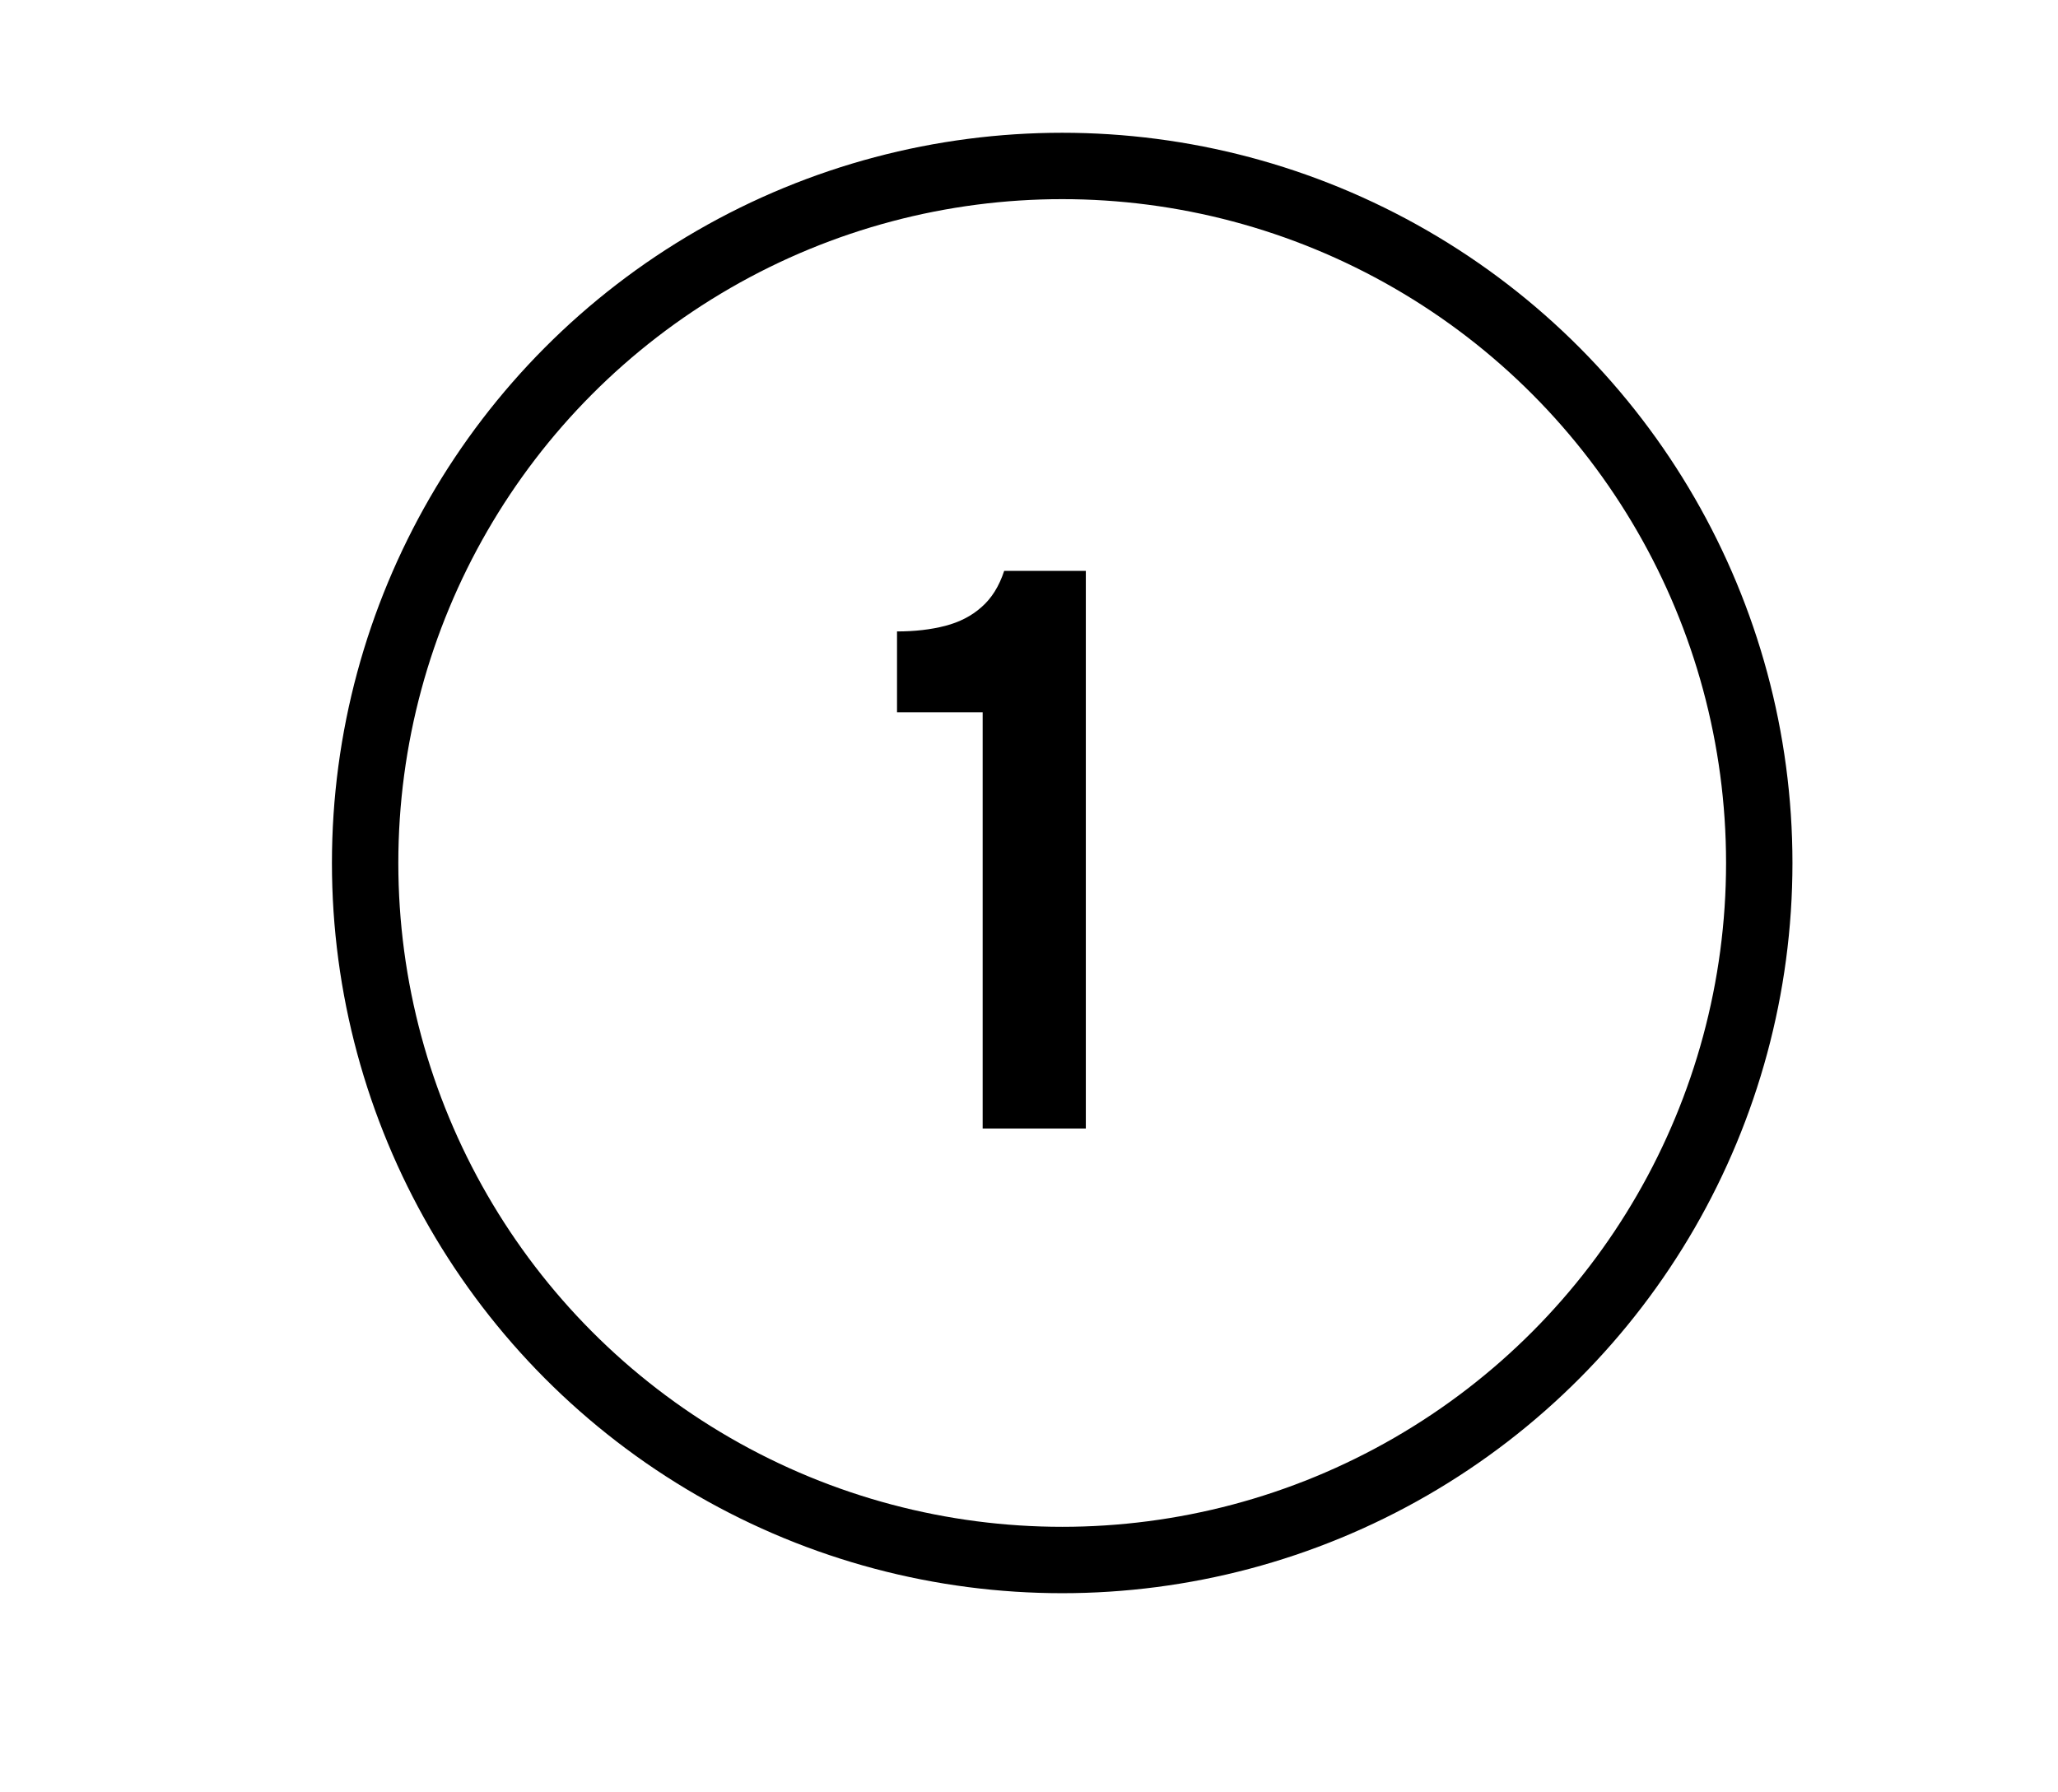
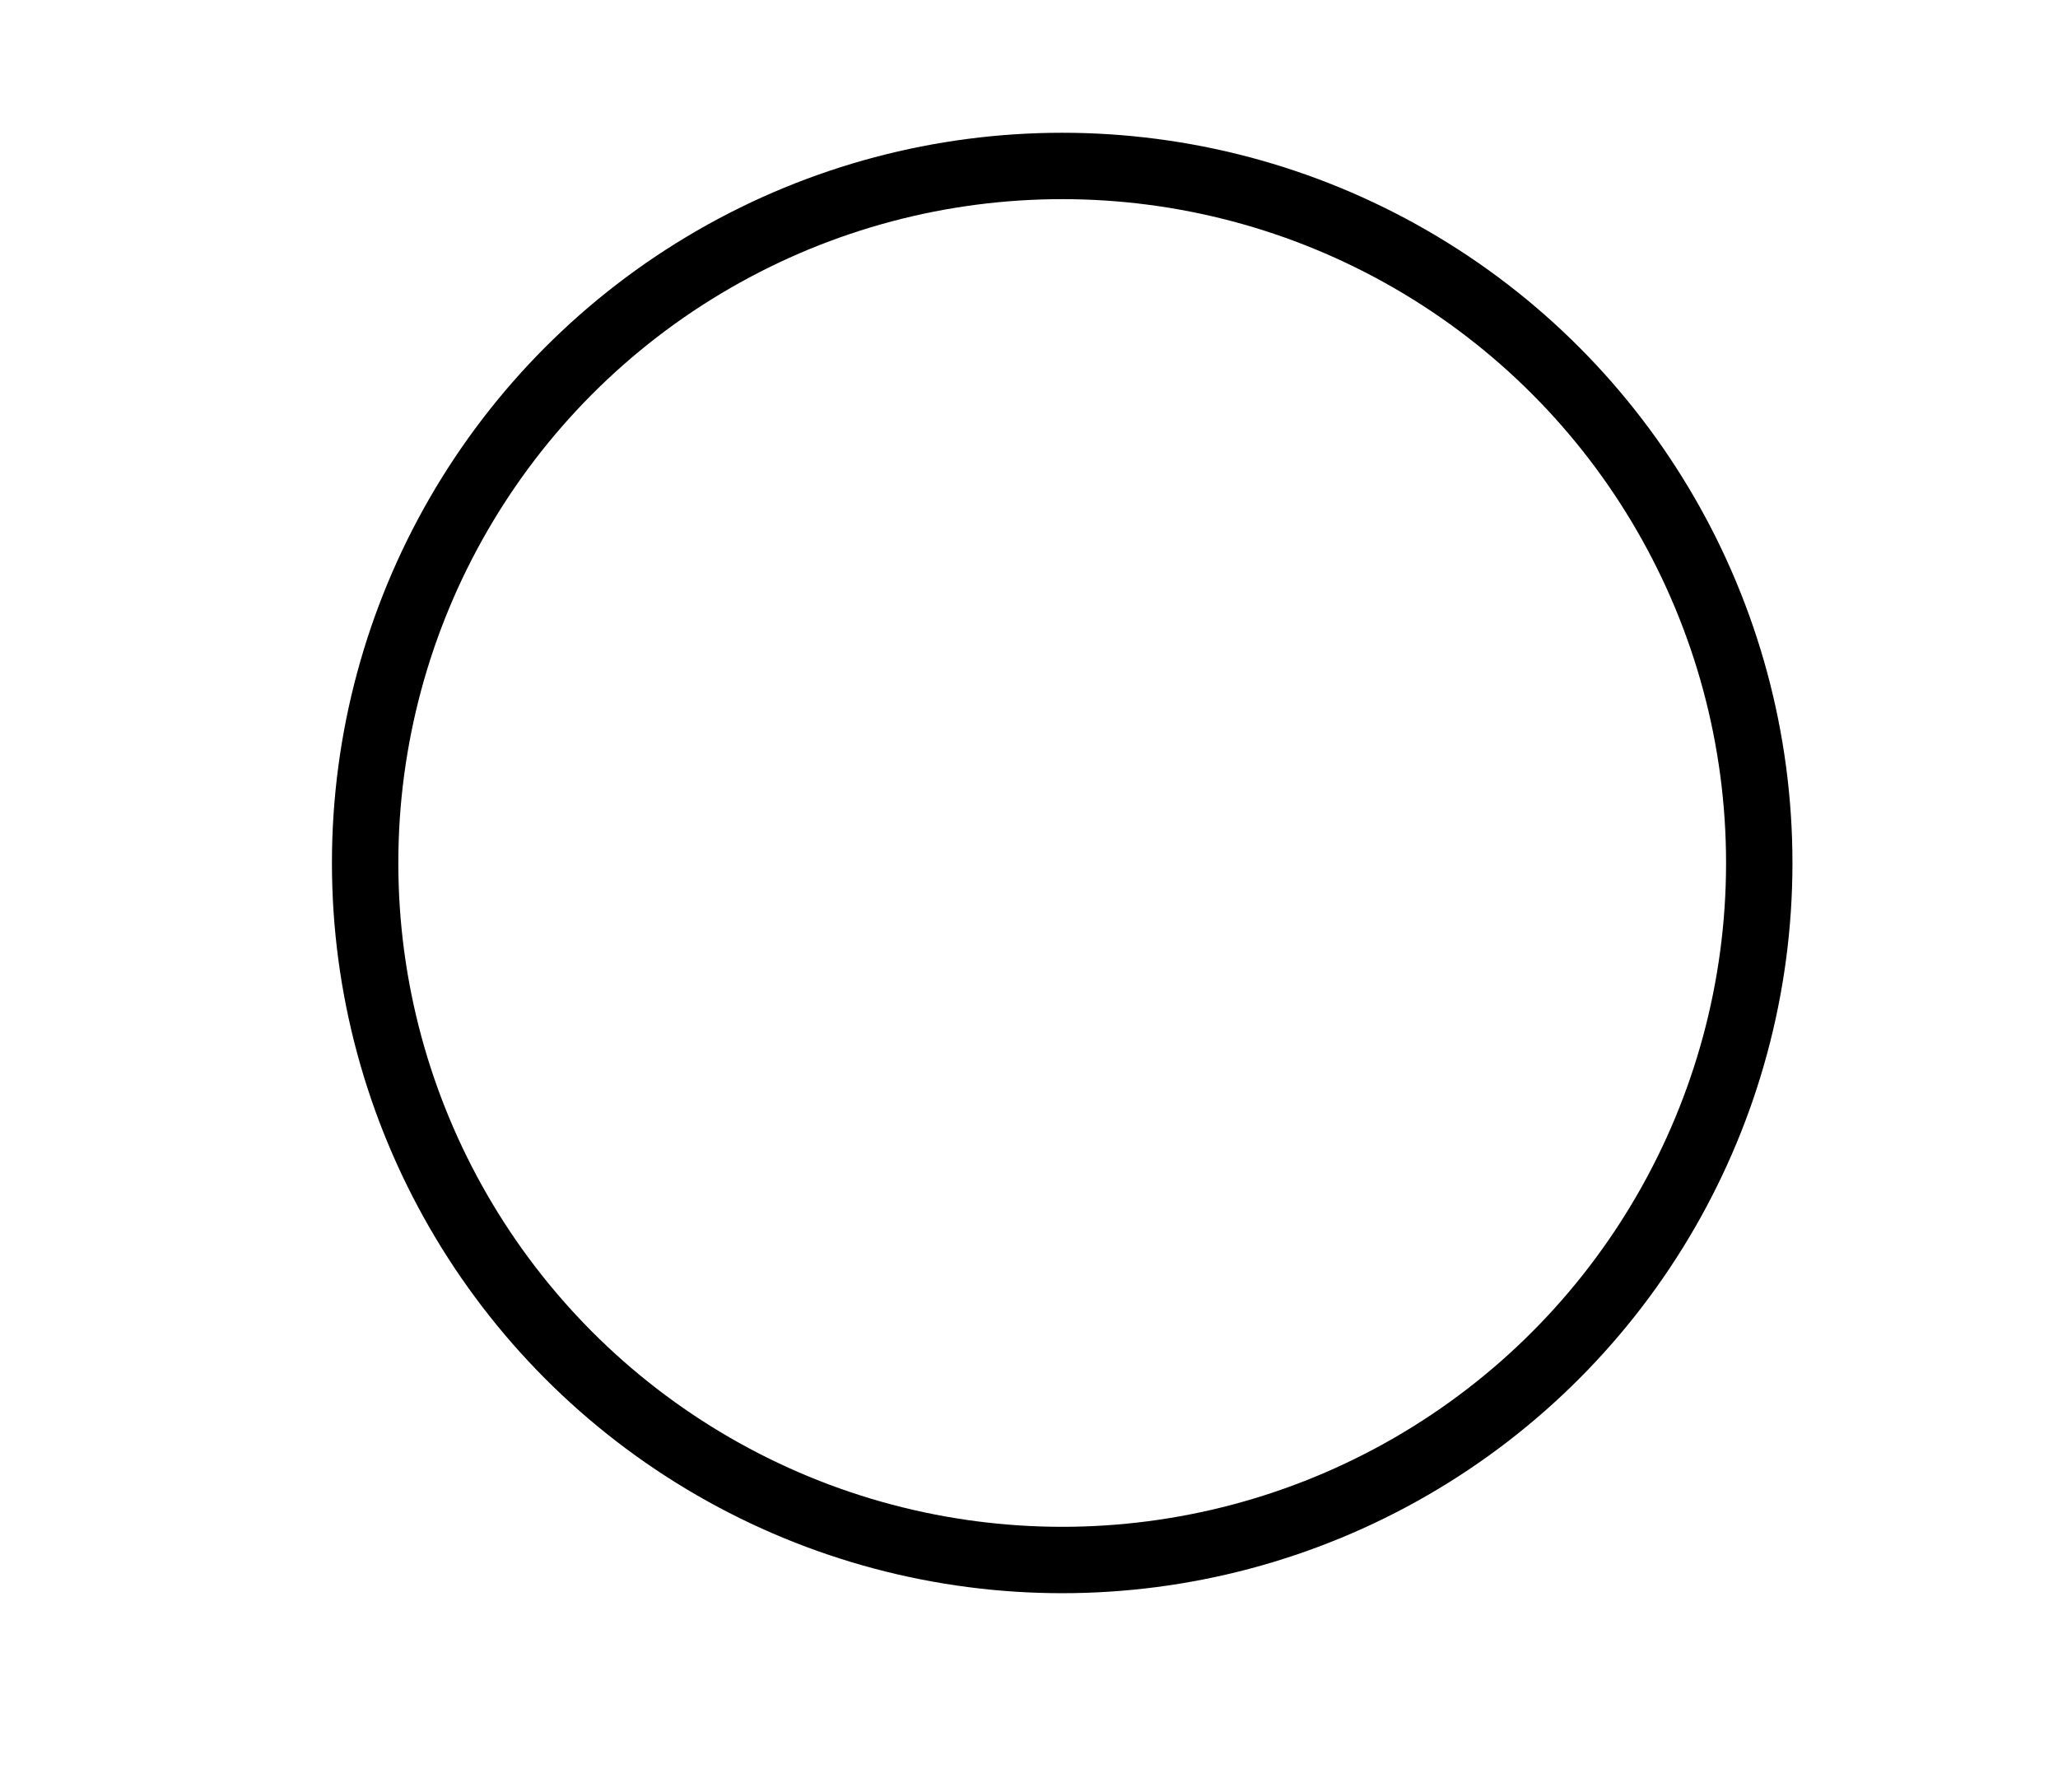
<svg xmlns="http://www.w3.org/2000/svg" fill="none" viewBox="0 0 31 27" height="27" width="31">
  <circle stroke="black" r="10.5" cy="13" cx="16" />
-   <path fill="black" d="M14.802 17V10.73H13.512V9.512C13.78 9.512 14.022 9.484 14.238 9.428C14.454 9.372 14.636 9.278 14.784 9.146C14.936 9.014 15.05 8.832 15.126 8.6H16.356V17H14.802Z" />
</svg>